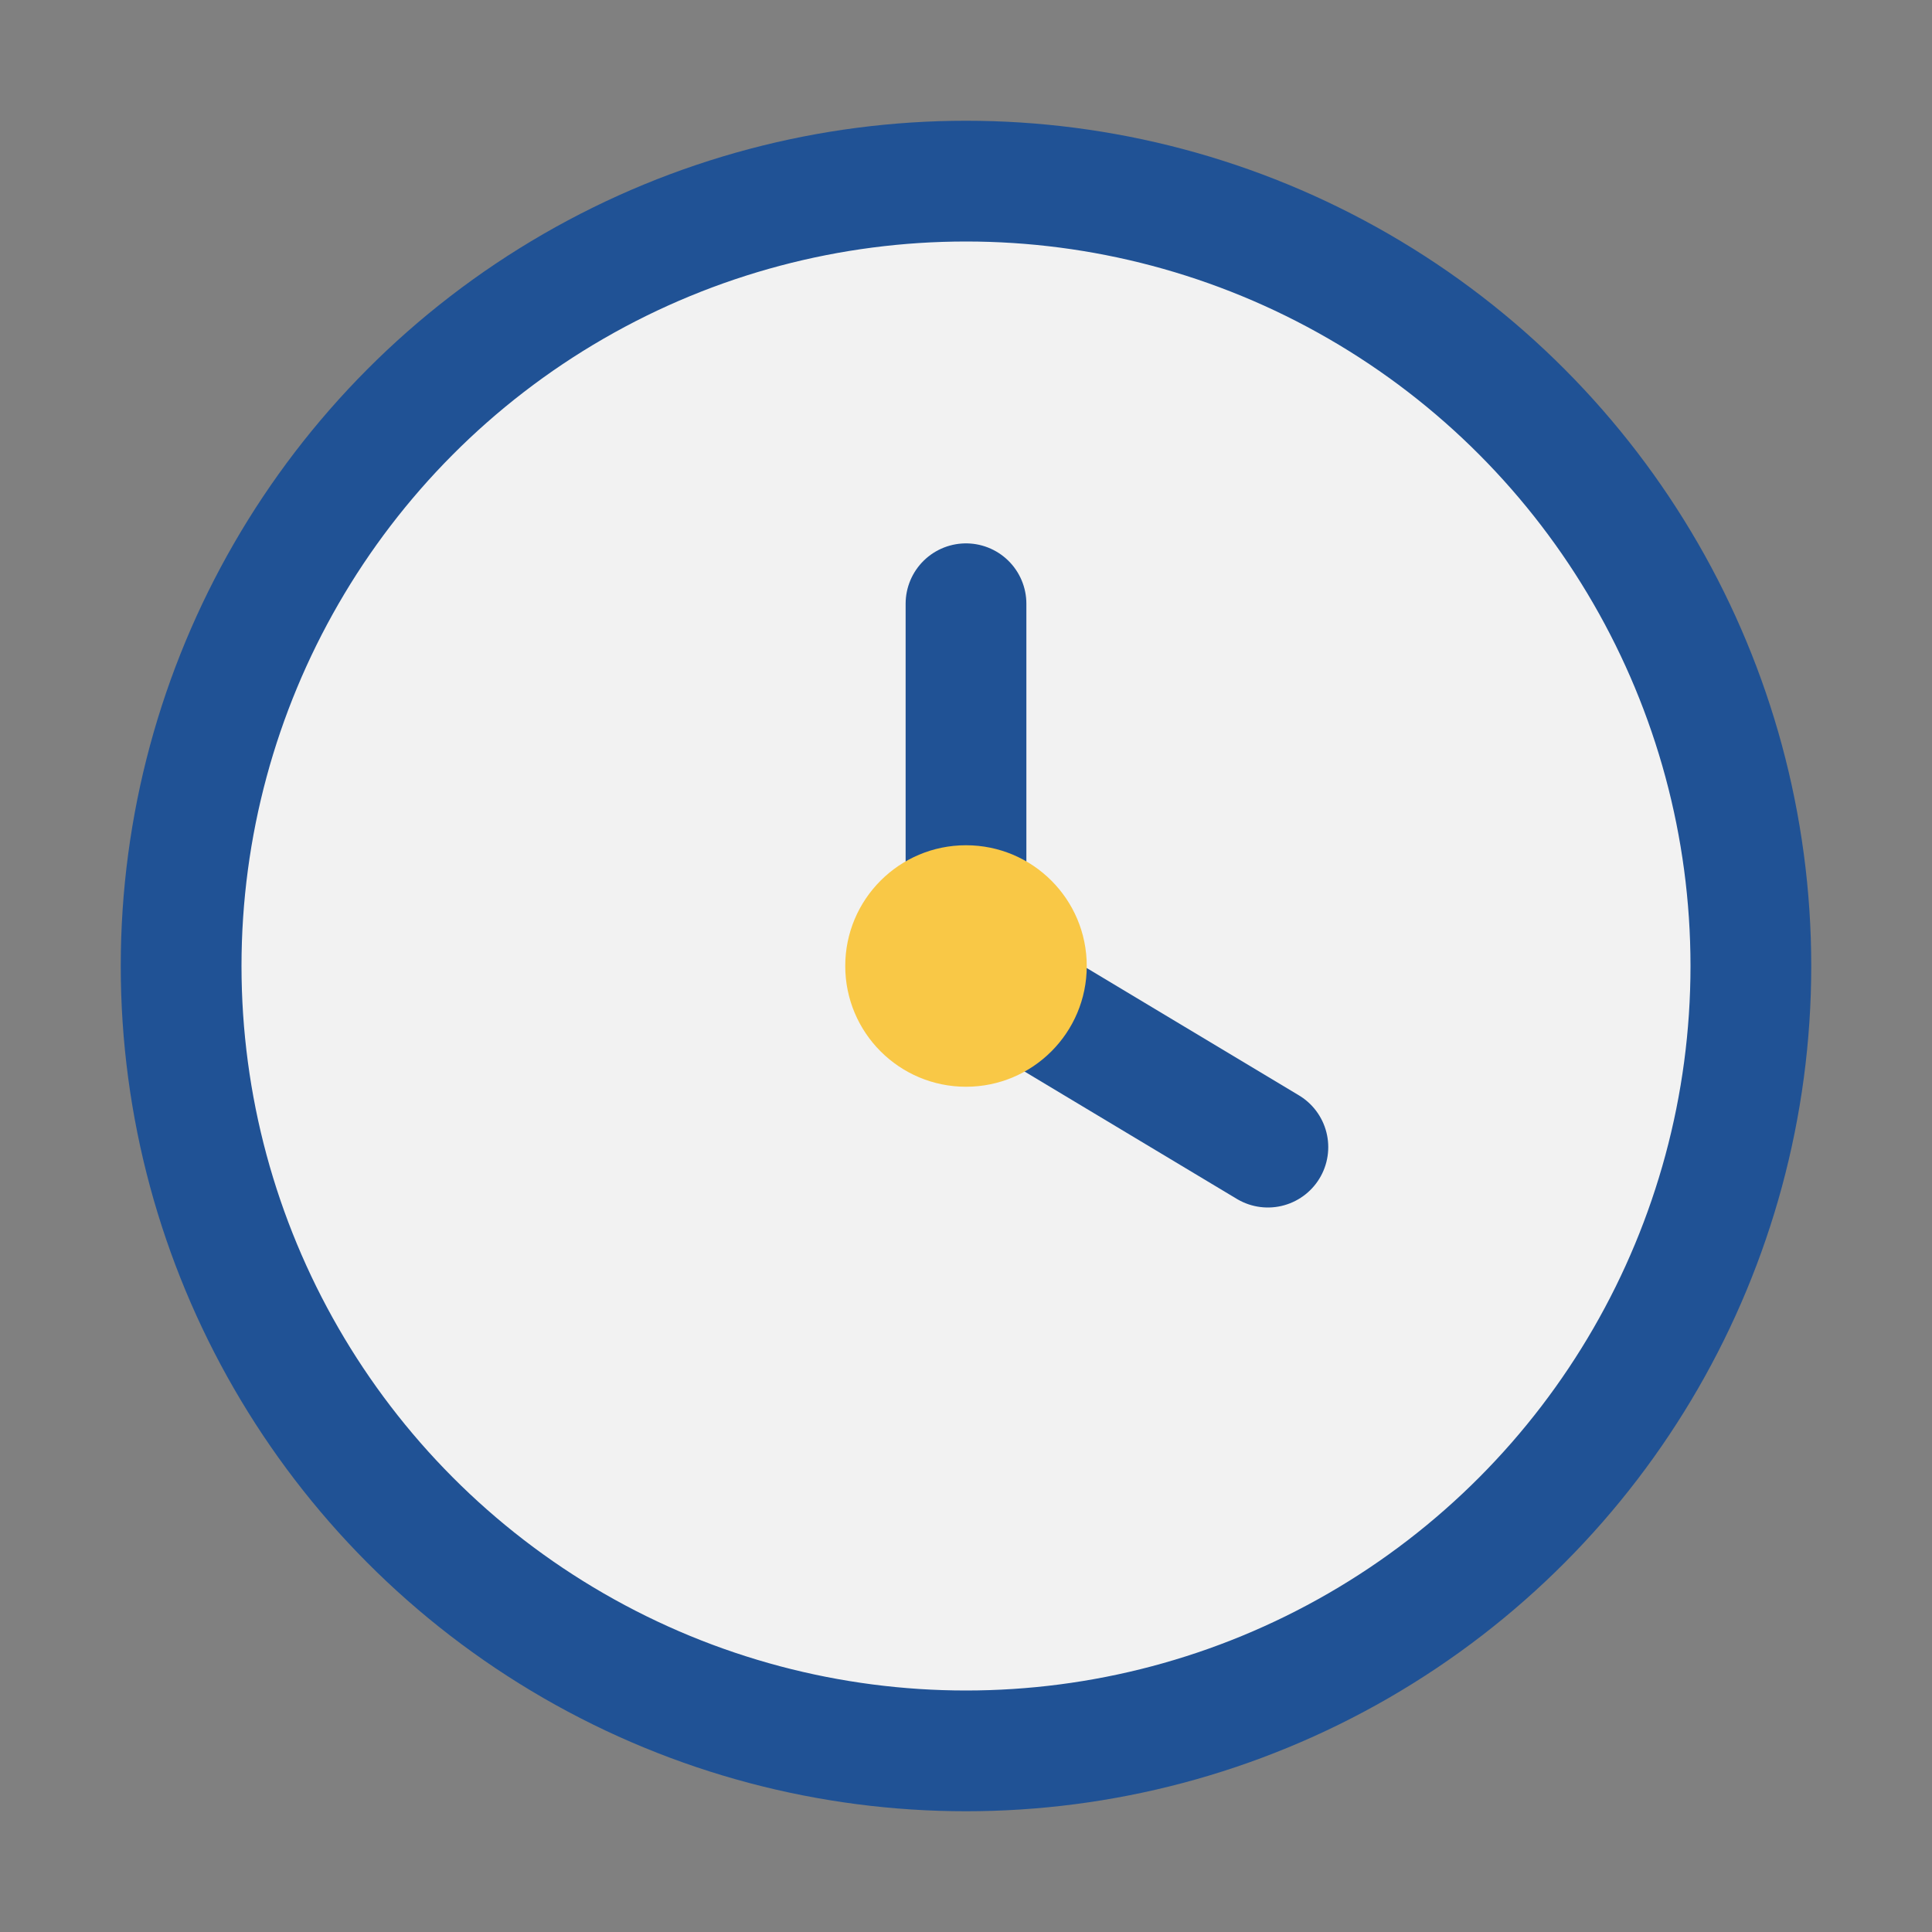
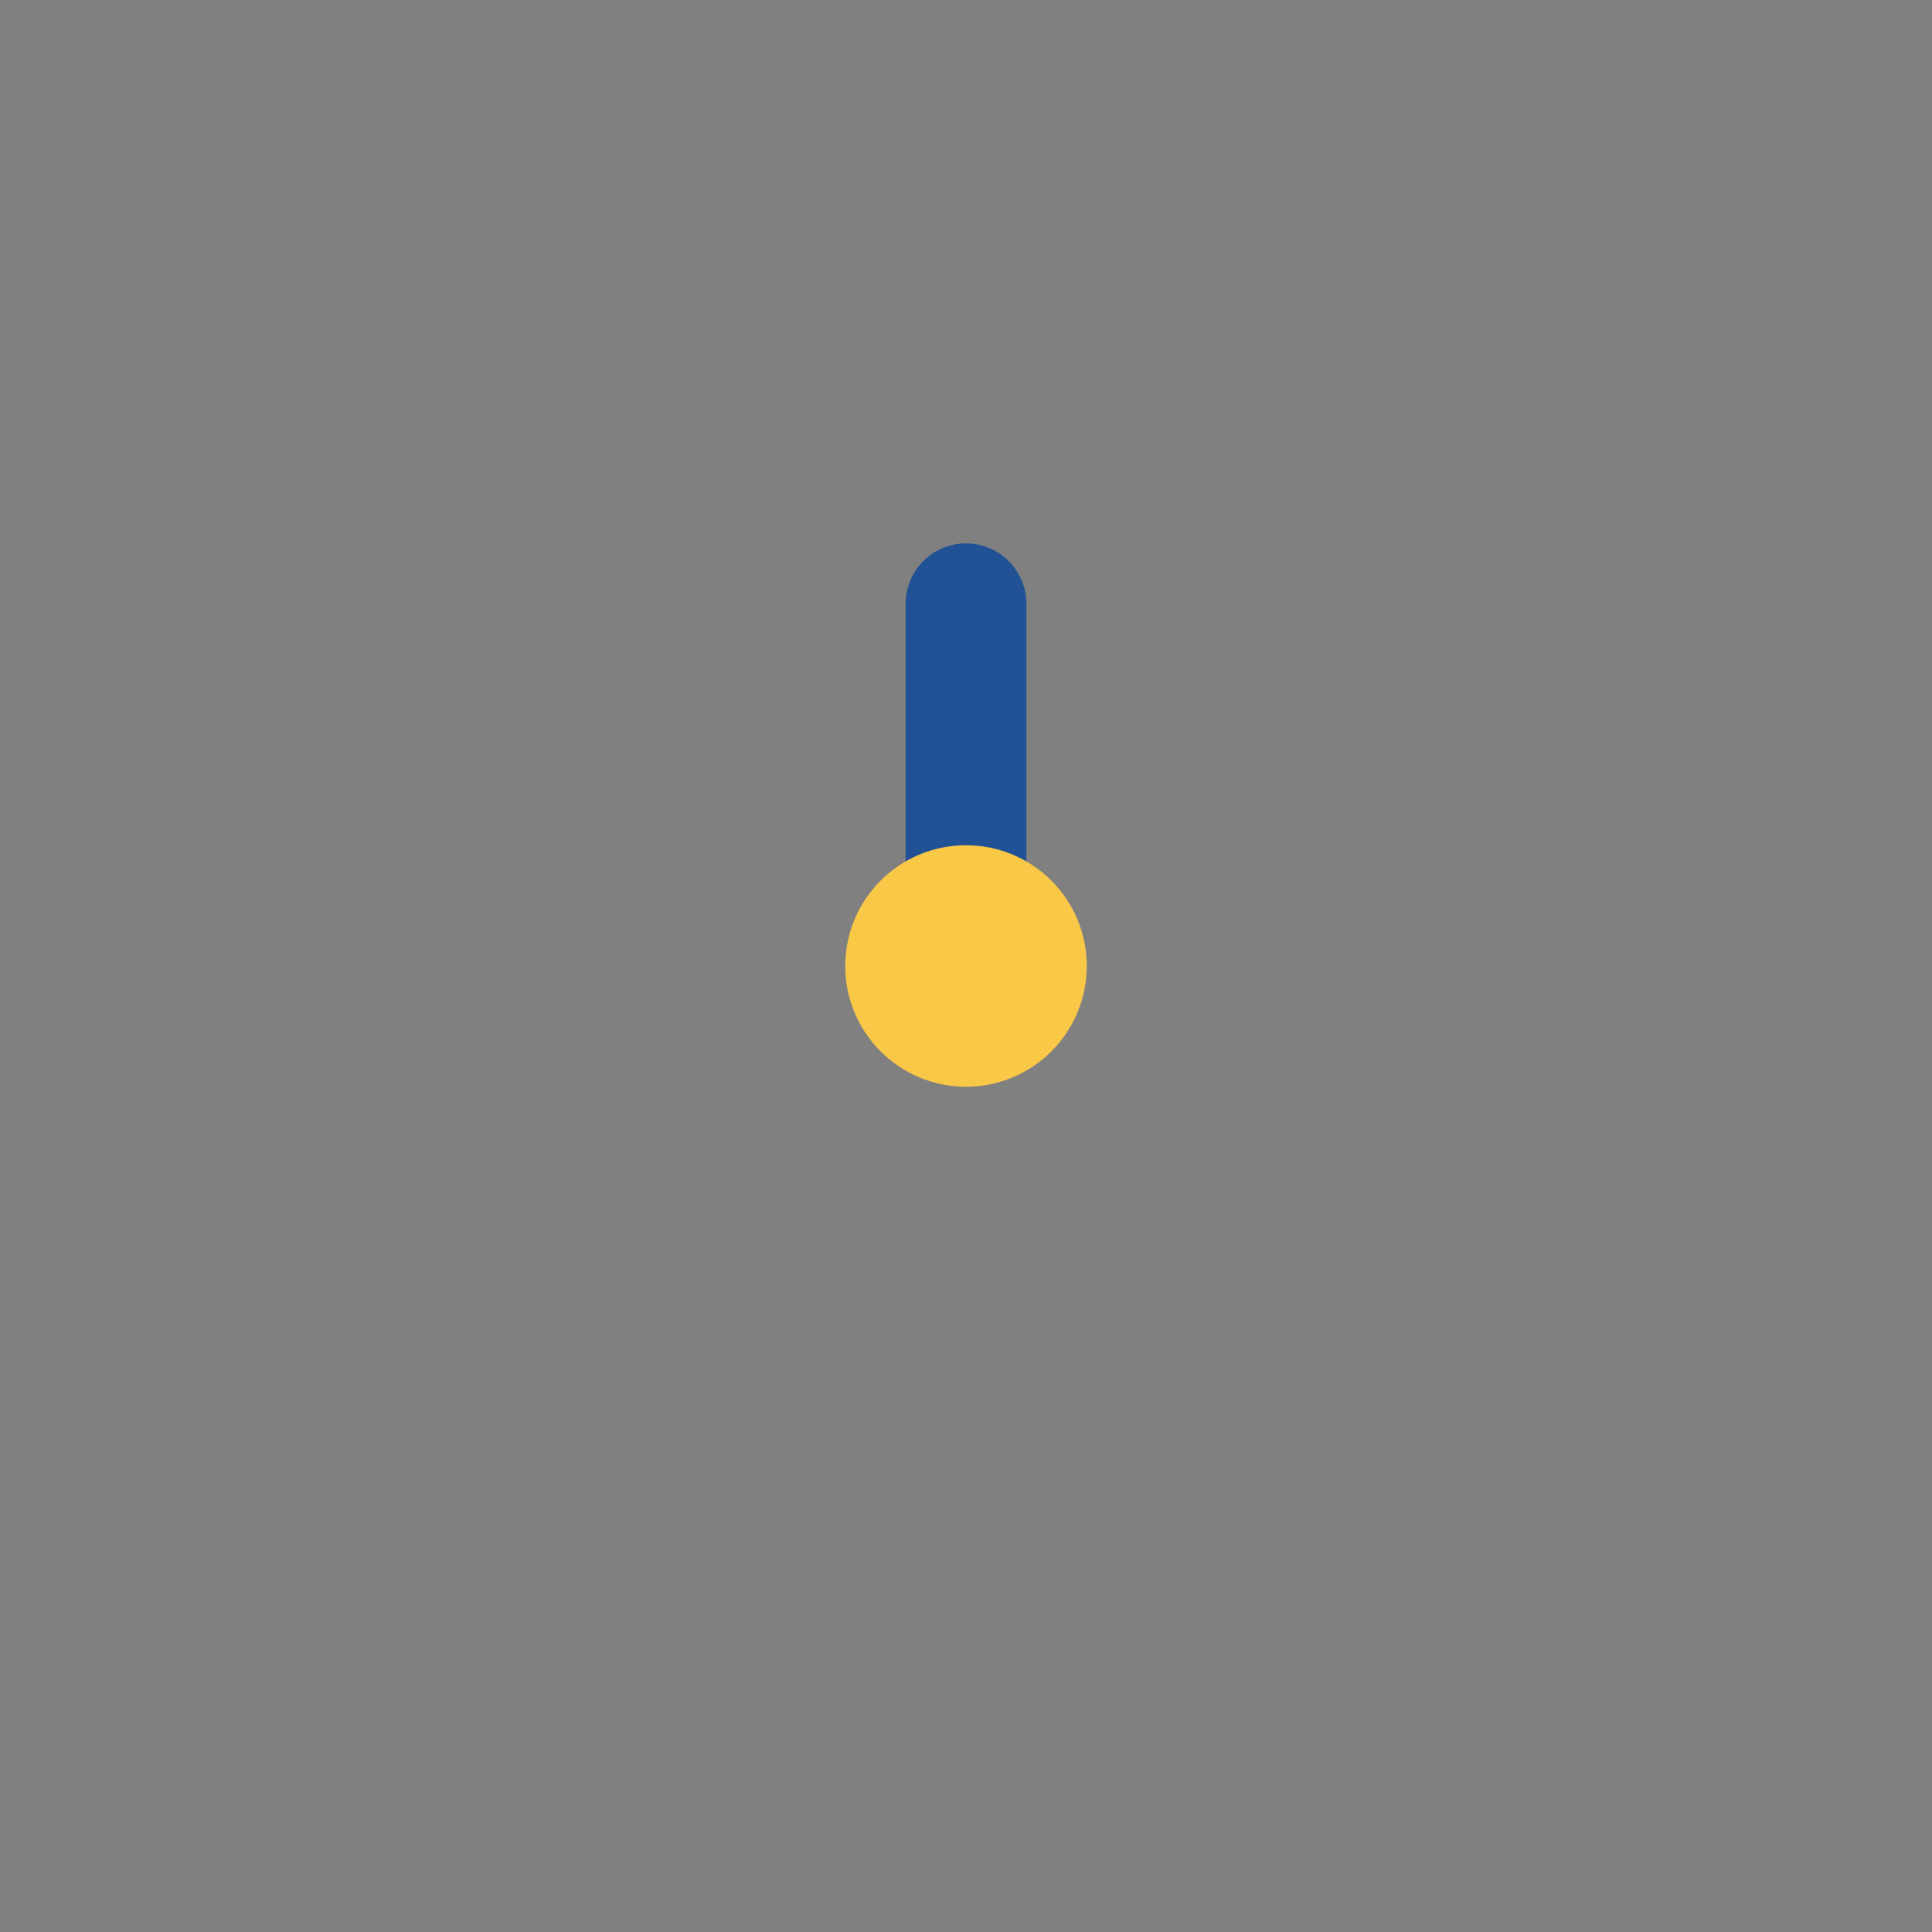
<svg xmlns="http://www.w3.org/2000/svg" width="32" height="32" viewBox="0 0 32 32">
  <rect x="0" y="0" width="32" height="32" fill="#808080" stroke="none" />
-   <circle cx="16" cy="16" r="13" fill="#F2F2F2" stroke="#205295" stroke-width="2" />
-   <path d="M16 16v-6M16 16l5 3" stroke="#205295" stroke-width="2" stroke-linecap="round" />
+   <path d="M16 16v-6M16 16" stroke="#205295" stroke-width="2" stroke-linecap="round" />
  <circle cx="16" cy="16" r="2" fill="#F9C846" />
</svg>